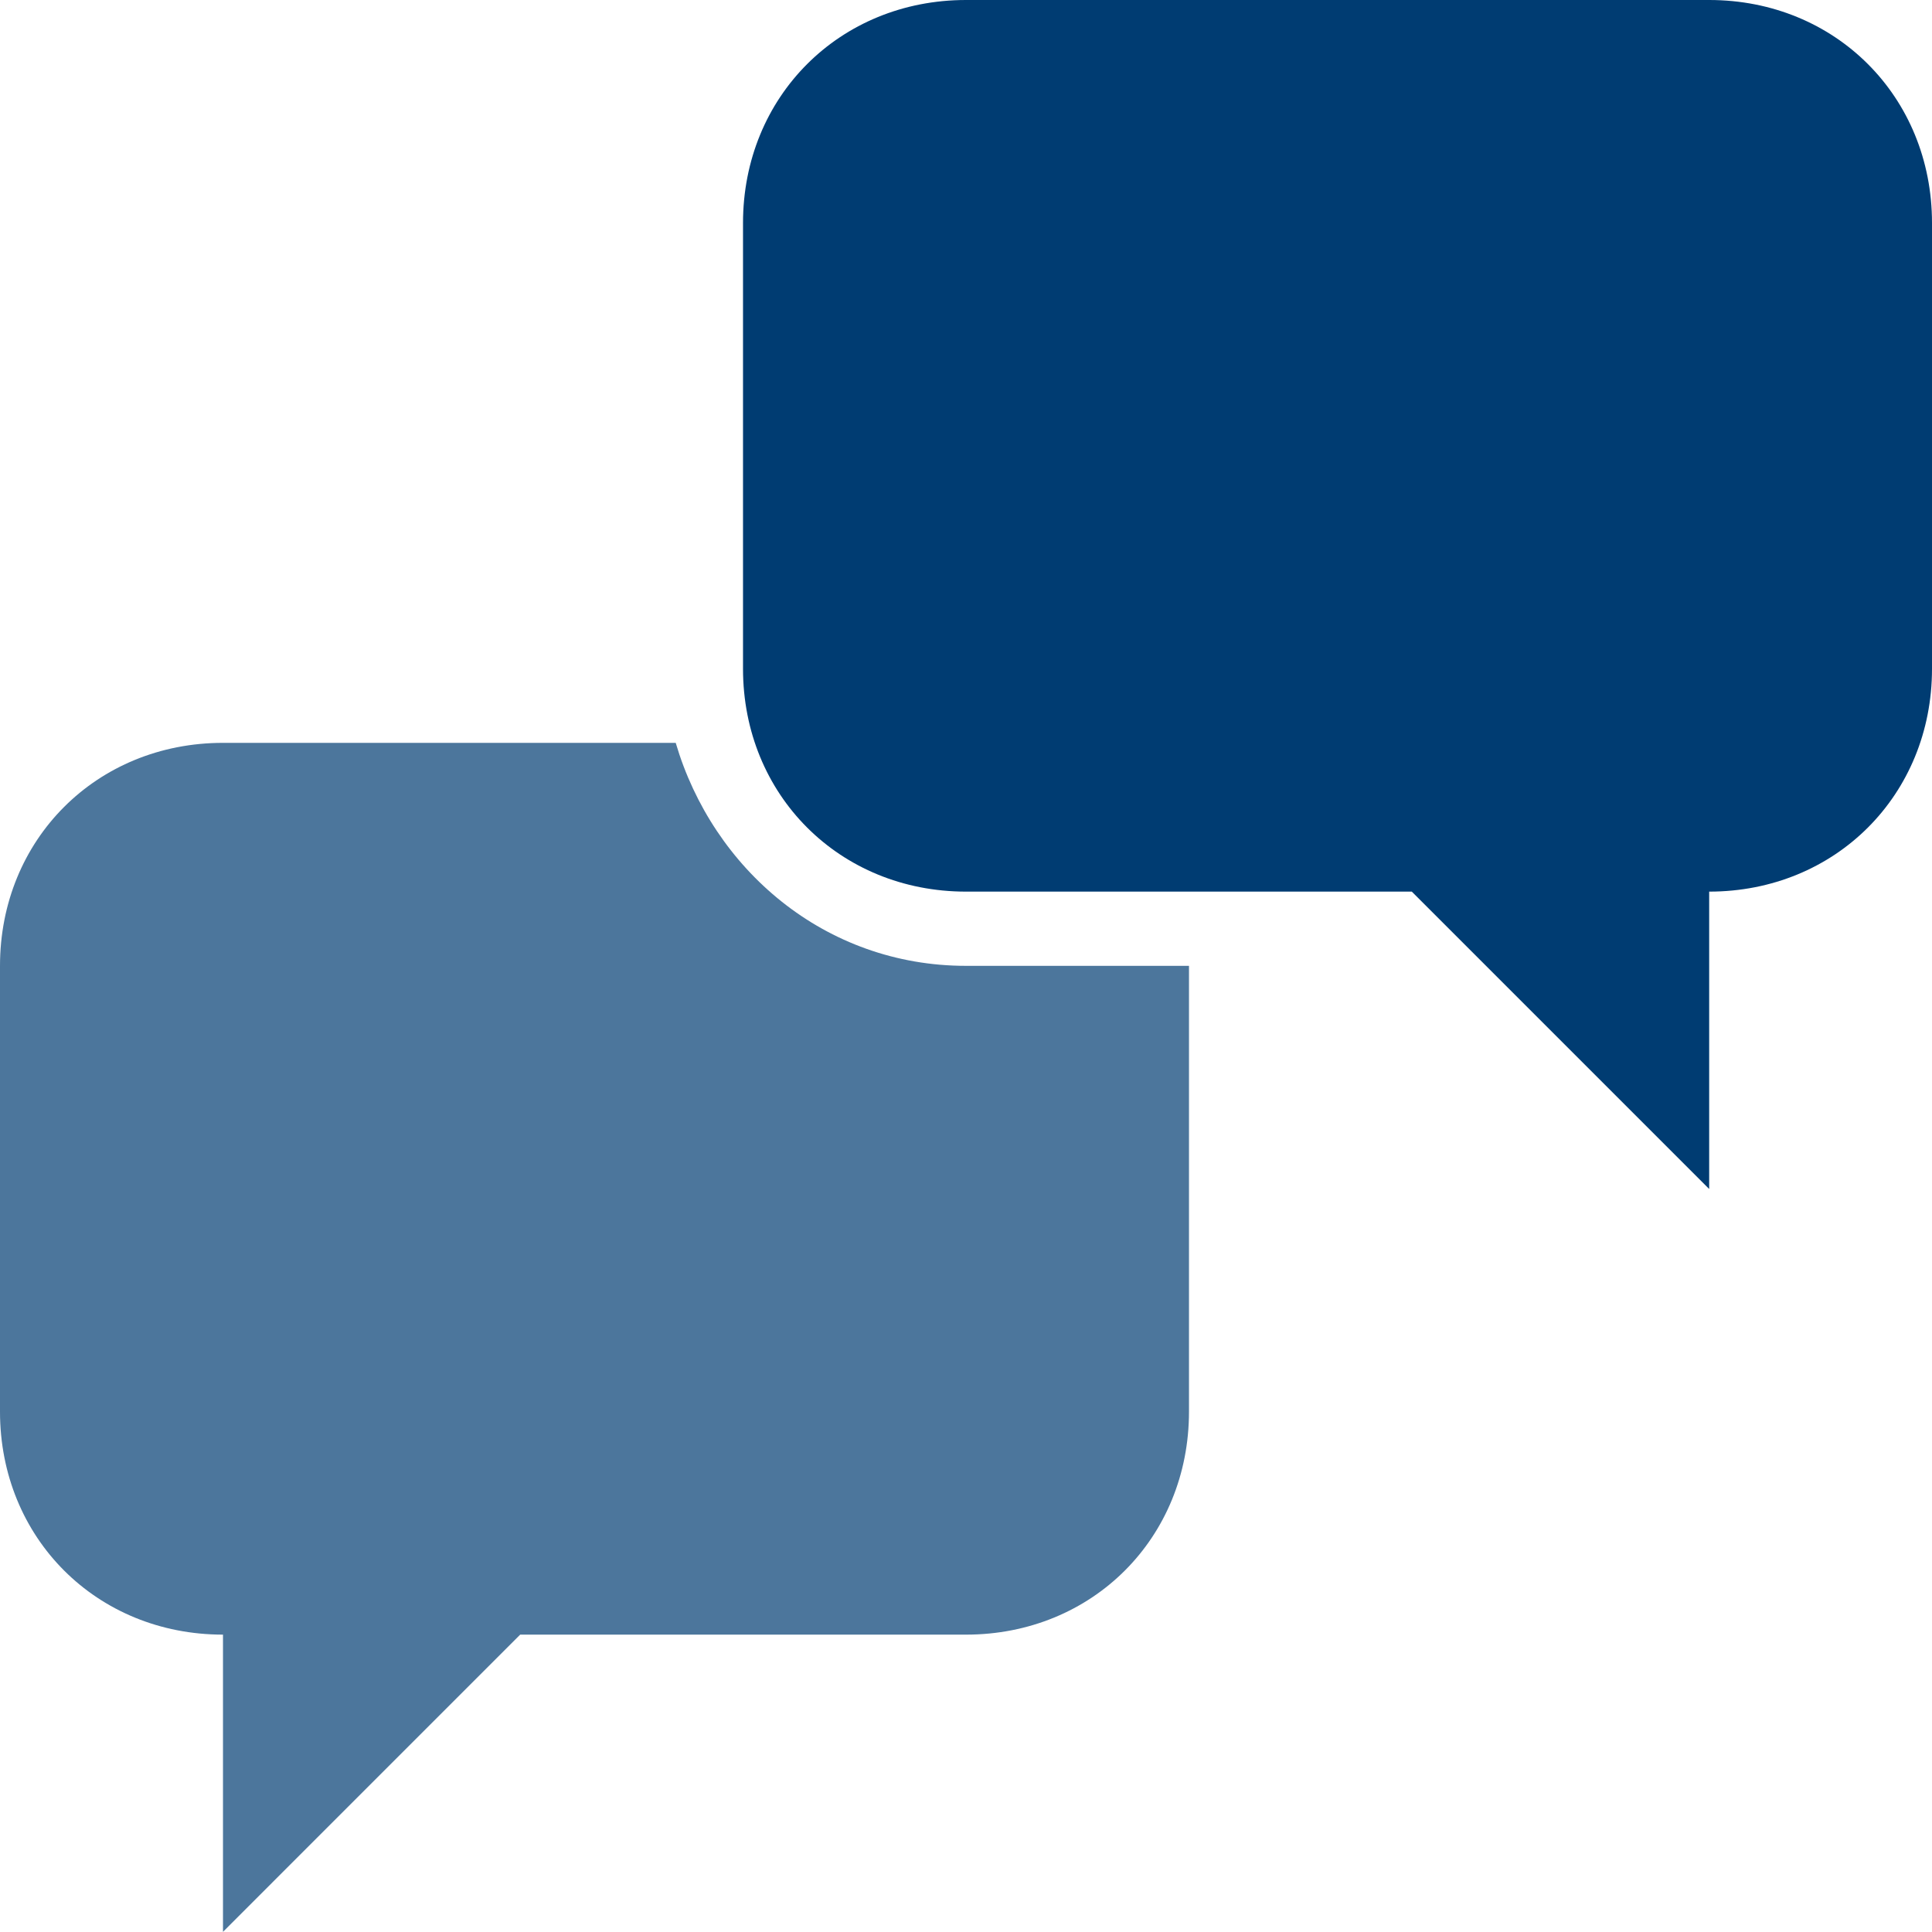
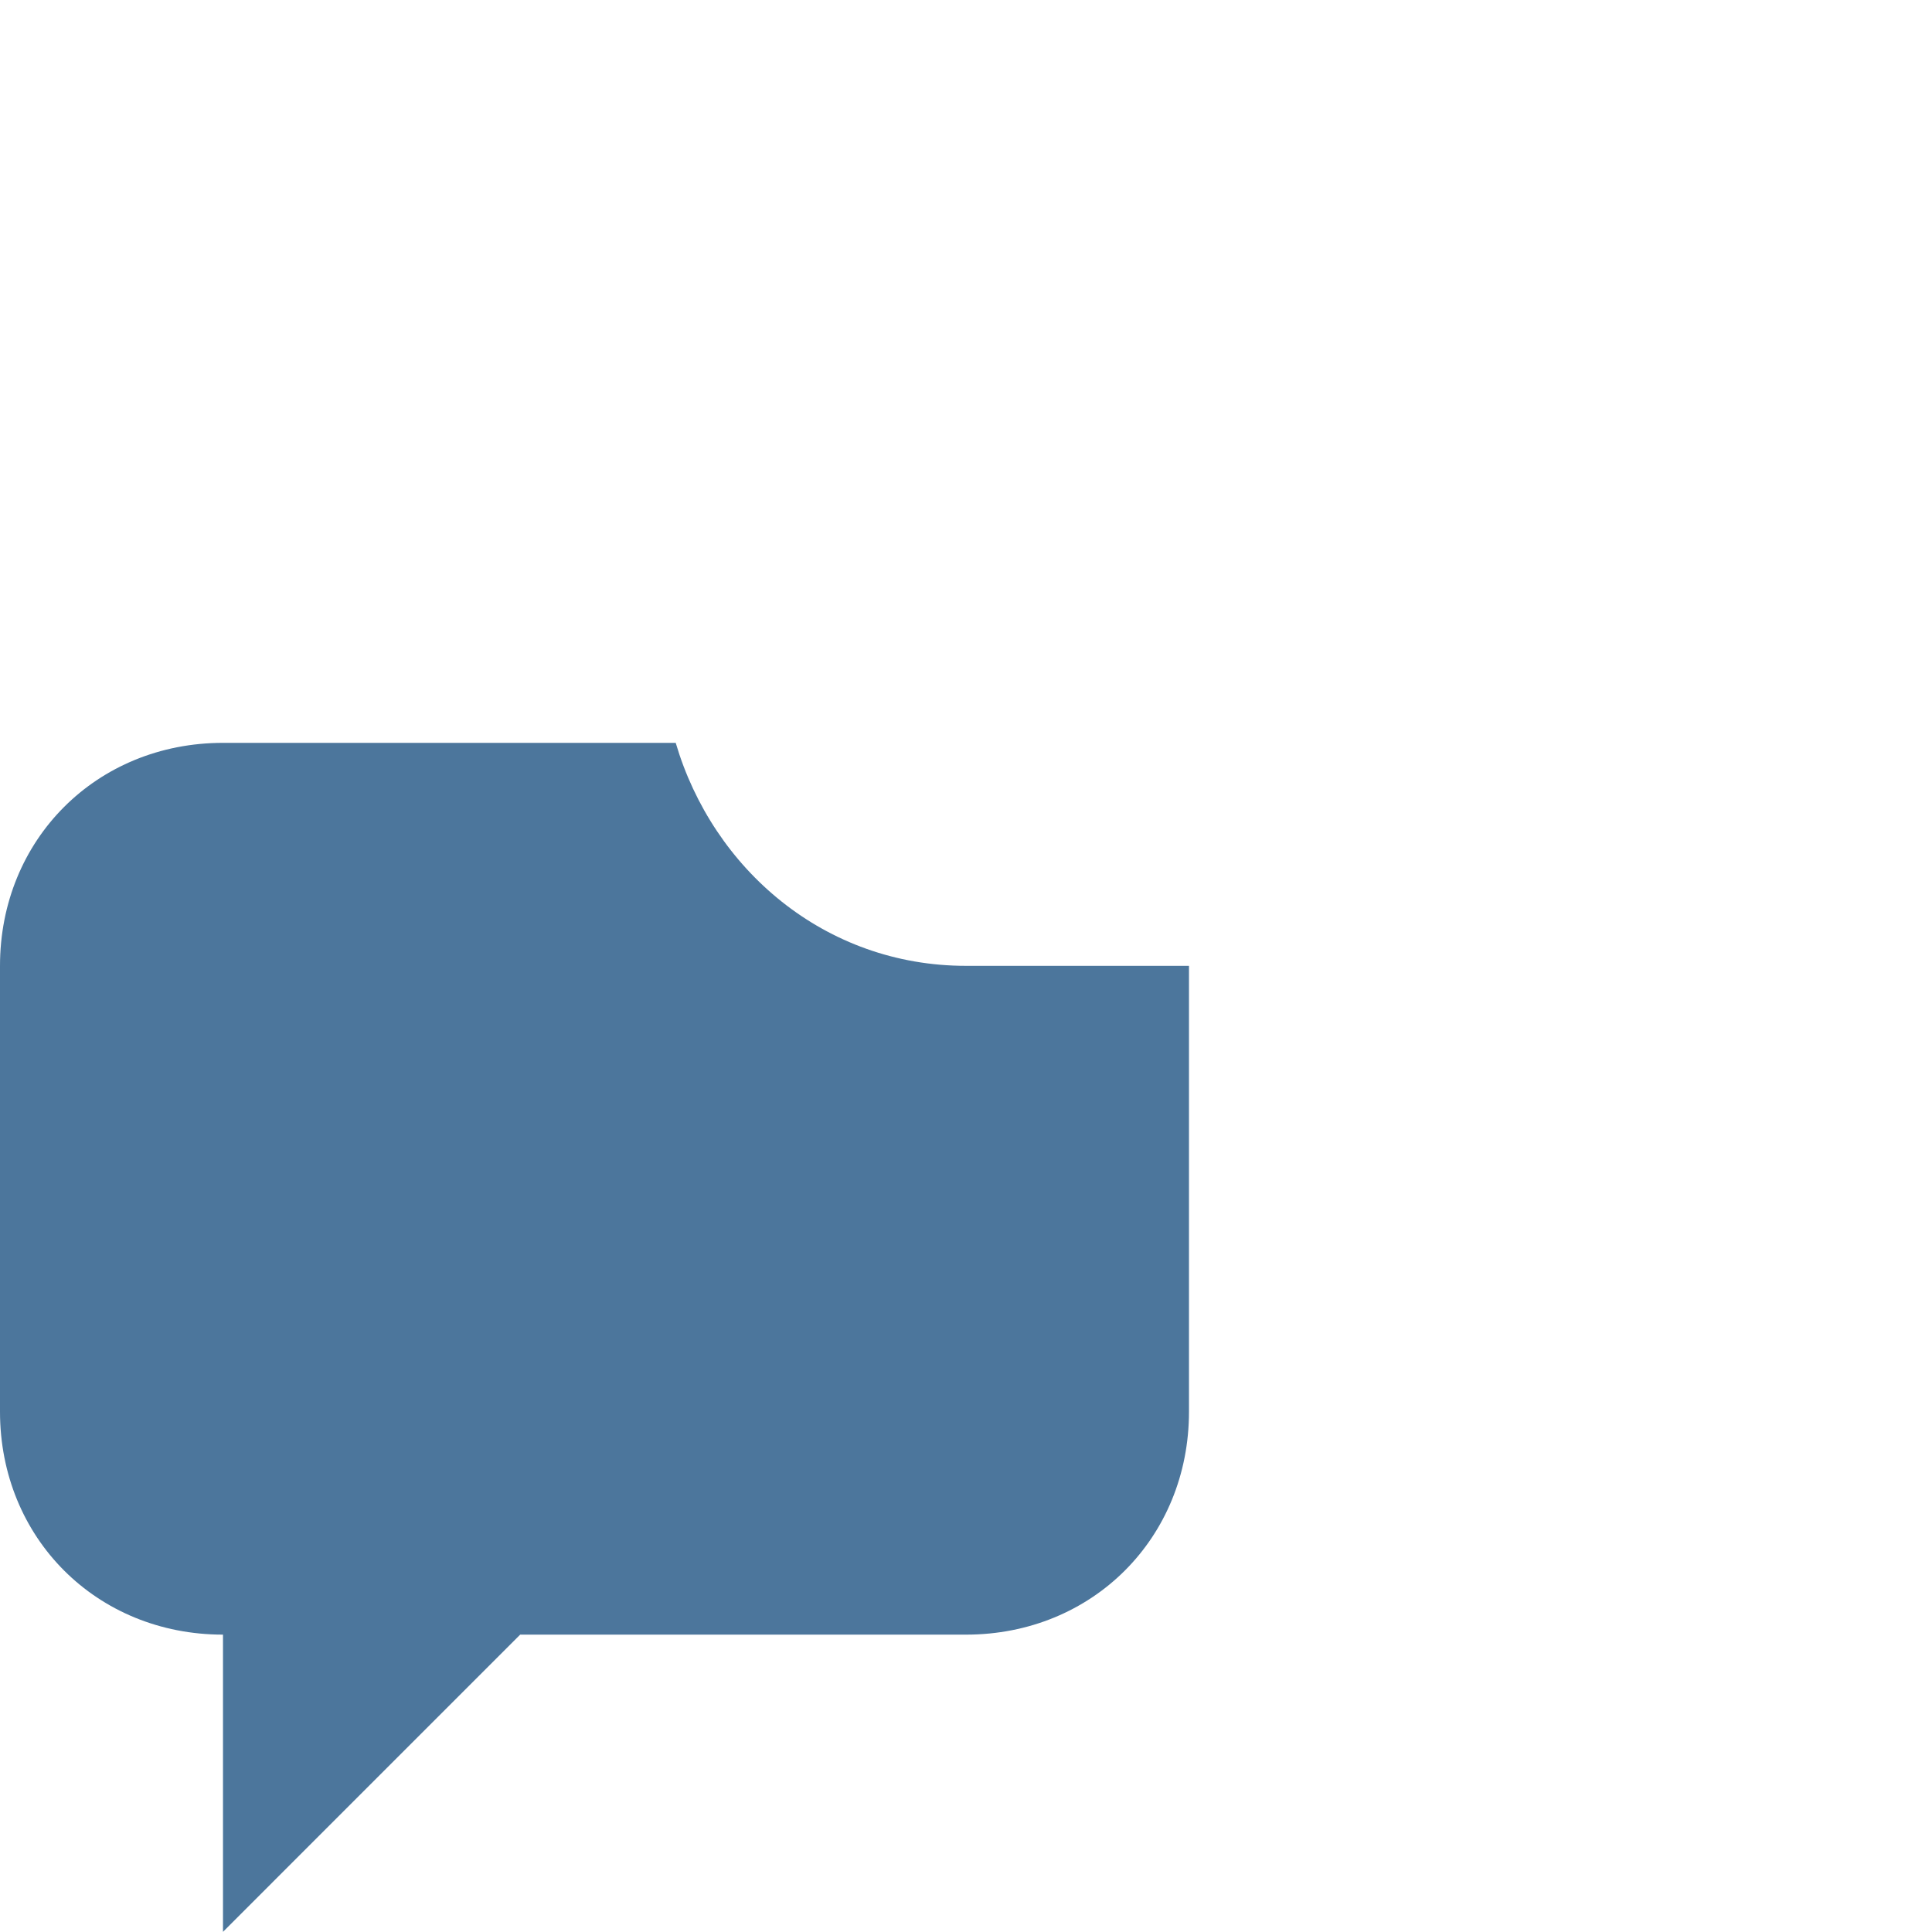
<svg xmlns="http://www.w3.org/2000/svg" width="12" height="12" viewBox="0 0 12 12" fill="none">
  <g clip-path="url(#clip0_892_4661)">
-     <path d="M4.615 1.385C4.615 0.6 5.215 0 6 0H10.616C11.4 0 12 0.6 12 1.385V4.154C12 4.938 11.4 5.538 10.616 5.538V7.385L8.769 5.538H6C5.215 5.538 4.615 4.938 4.615 4.154V1.385Z" fill="#003C72" />
    <path d="M0 5.999C0 5.214 0.6 4.614 1.385 4.614H4.197C4.428 5.399 5.123 5.999 6 5.999H7.385V8.768C7.385 9.553 6.785 10.153 6 10.153H3.231L1.385 11.999V10.153C0.6 10.153 0 9.553 0 8.768V5.999Z" fill="#003C72" fill-opacity="0.7" />
  </g>
  <defs>
    <clipPath id="clip0_892_4661">
      <rect width="12" height="12" fill="white" />
    </clipPath>
  </defs>
</svg>